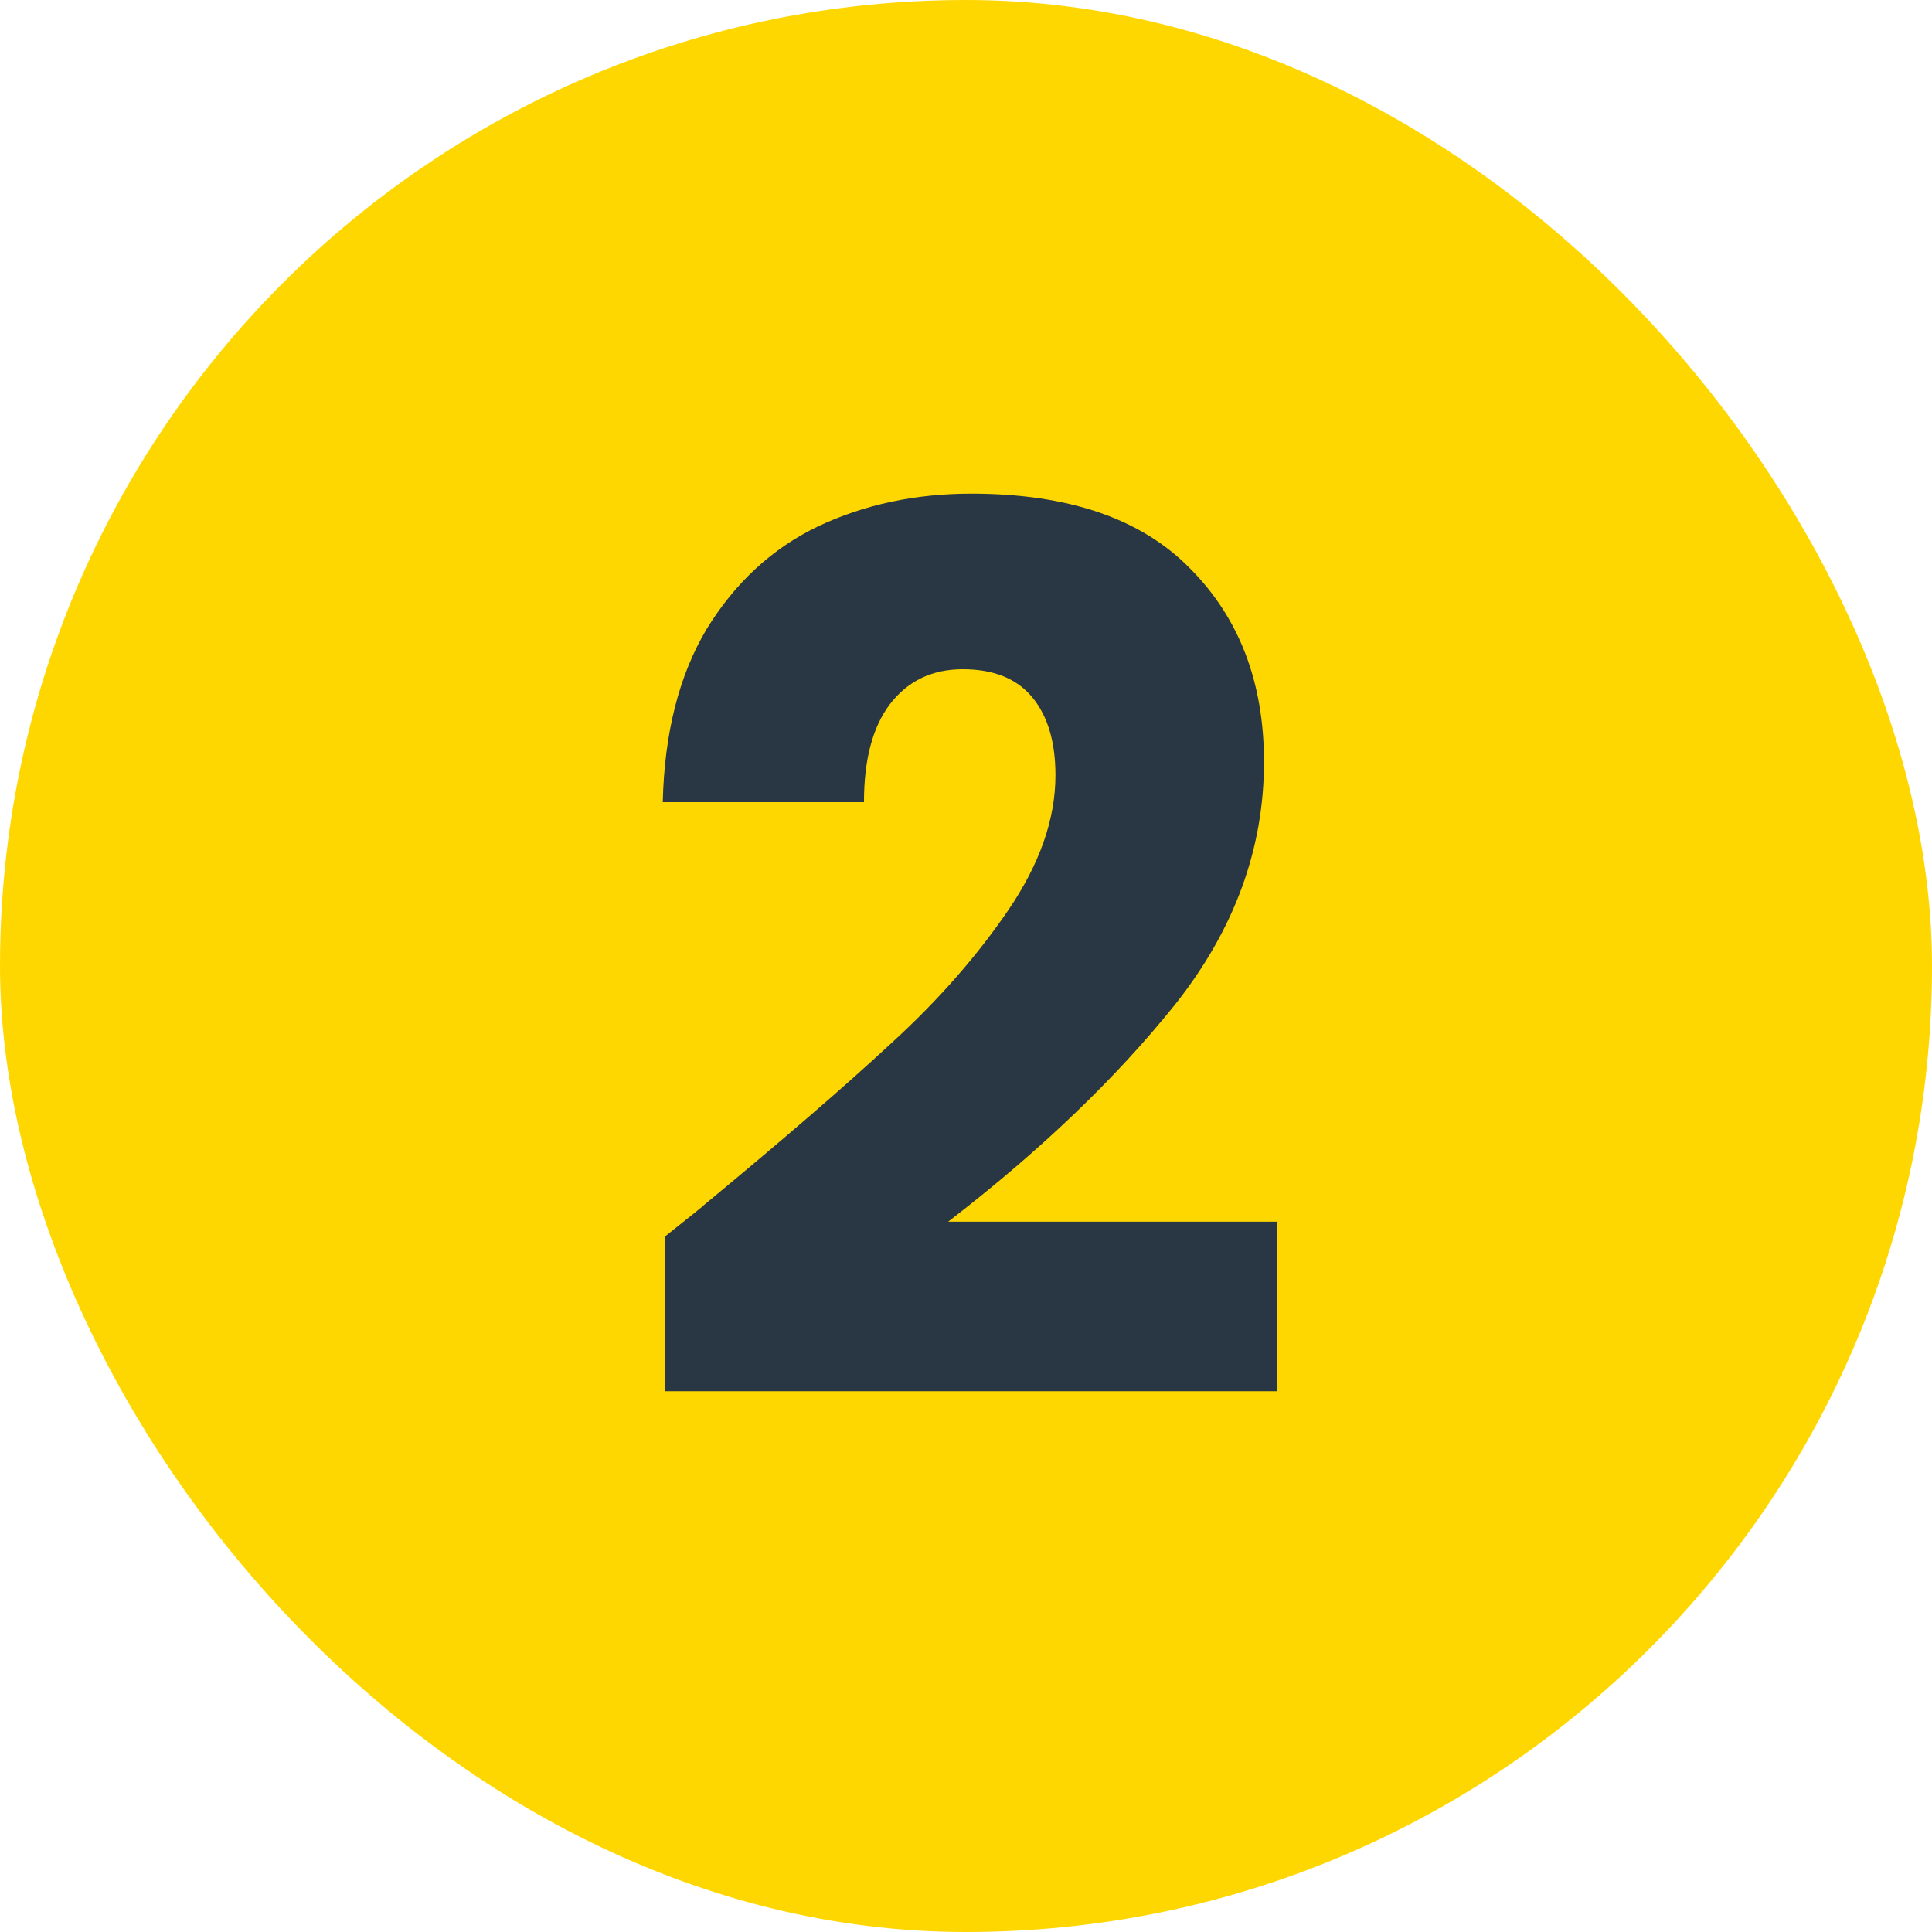
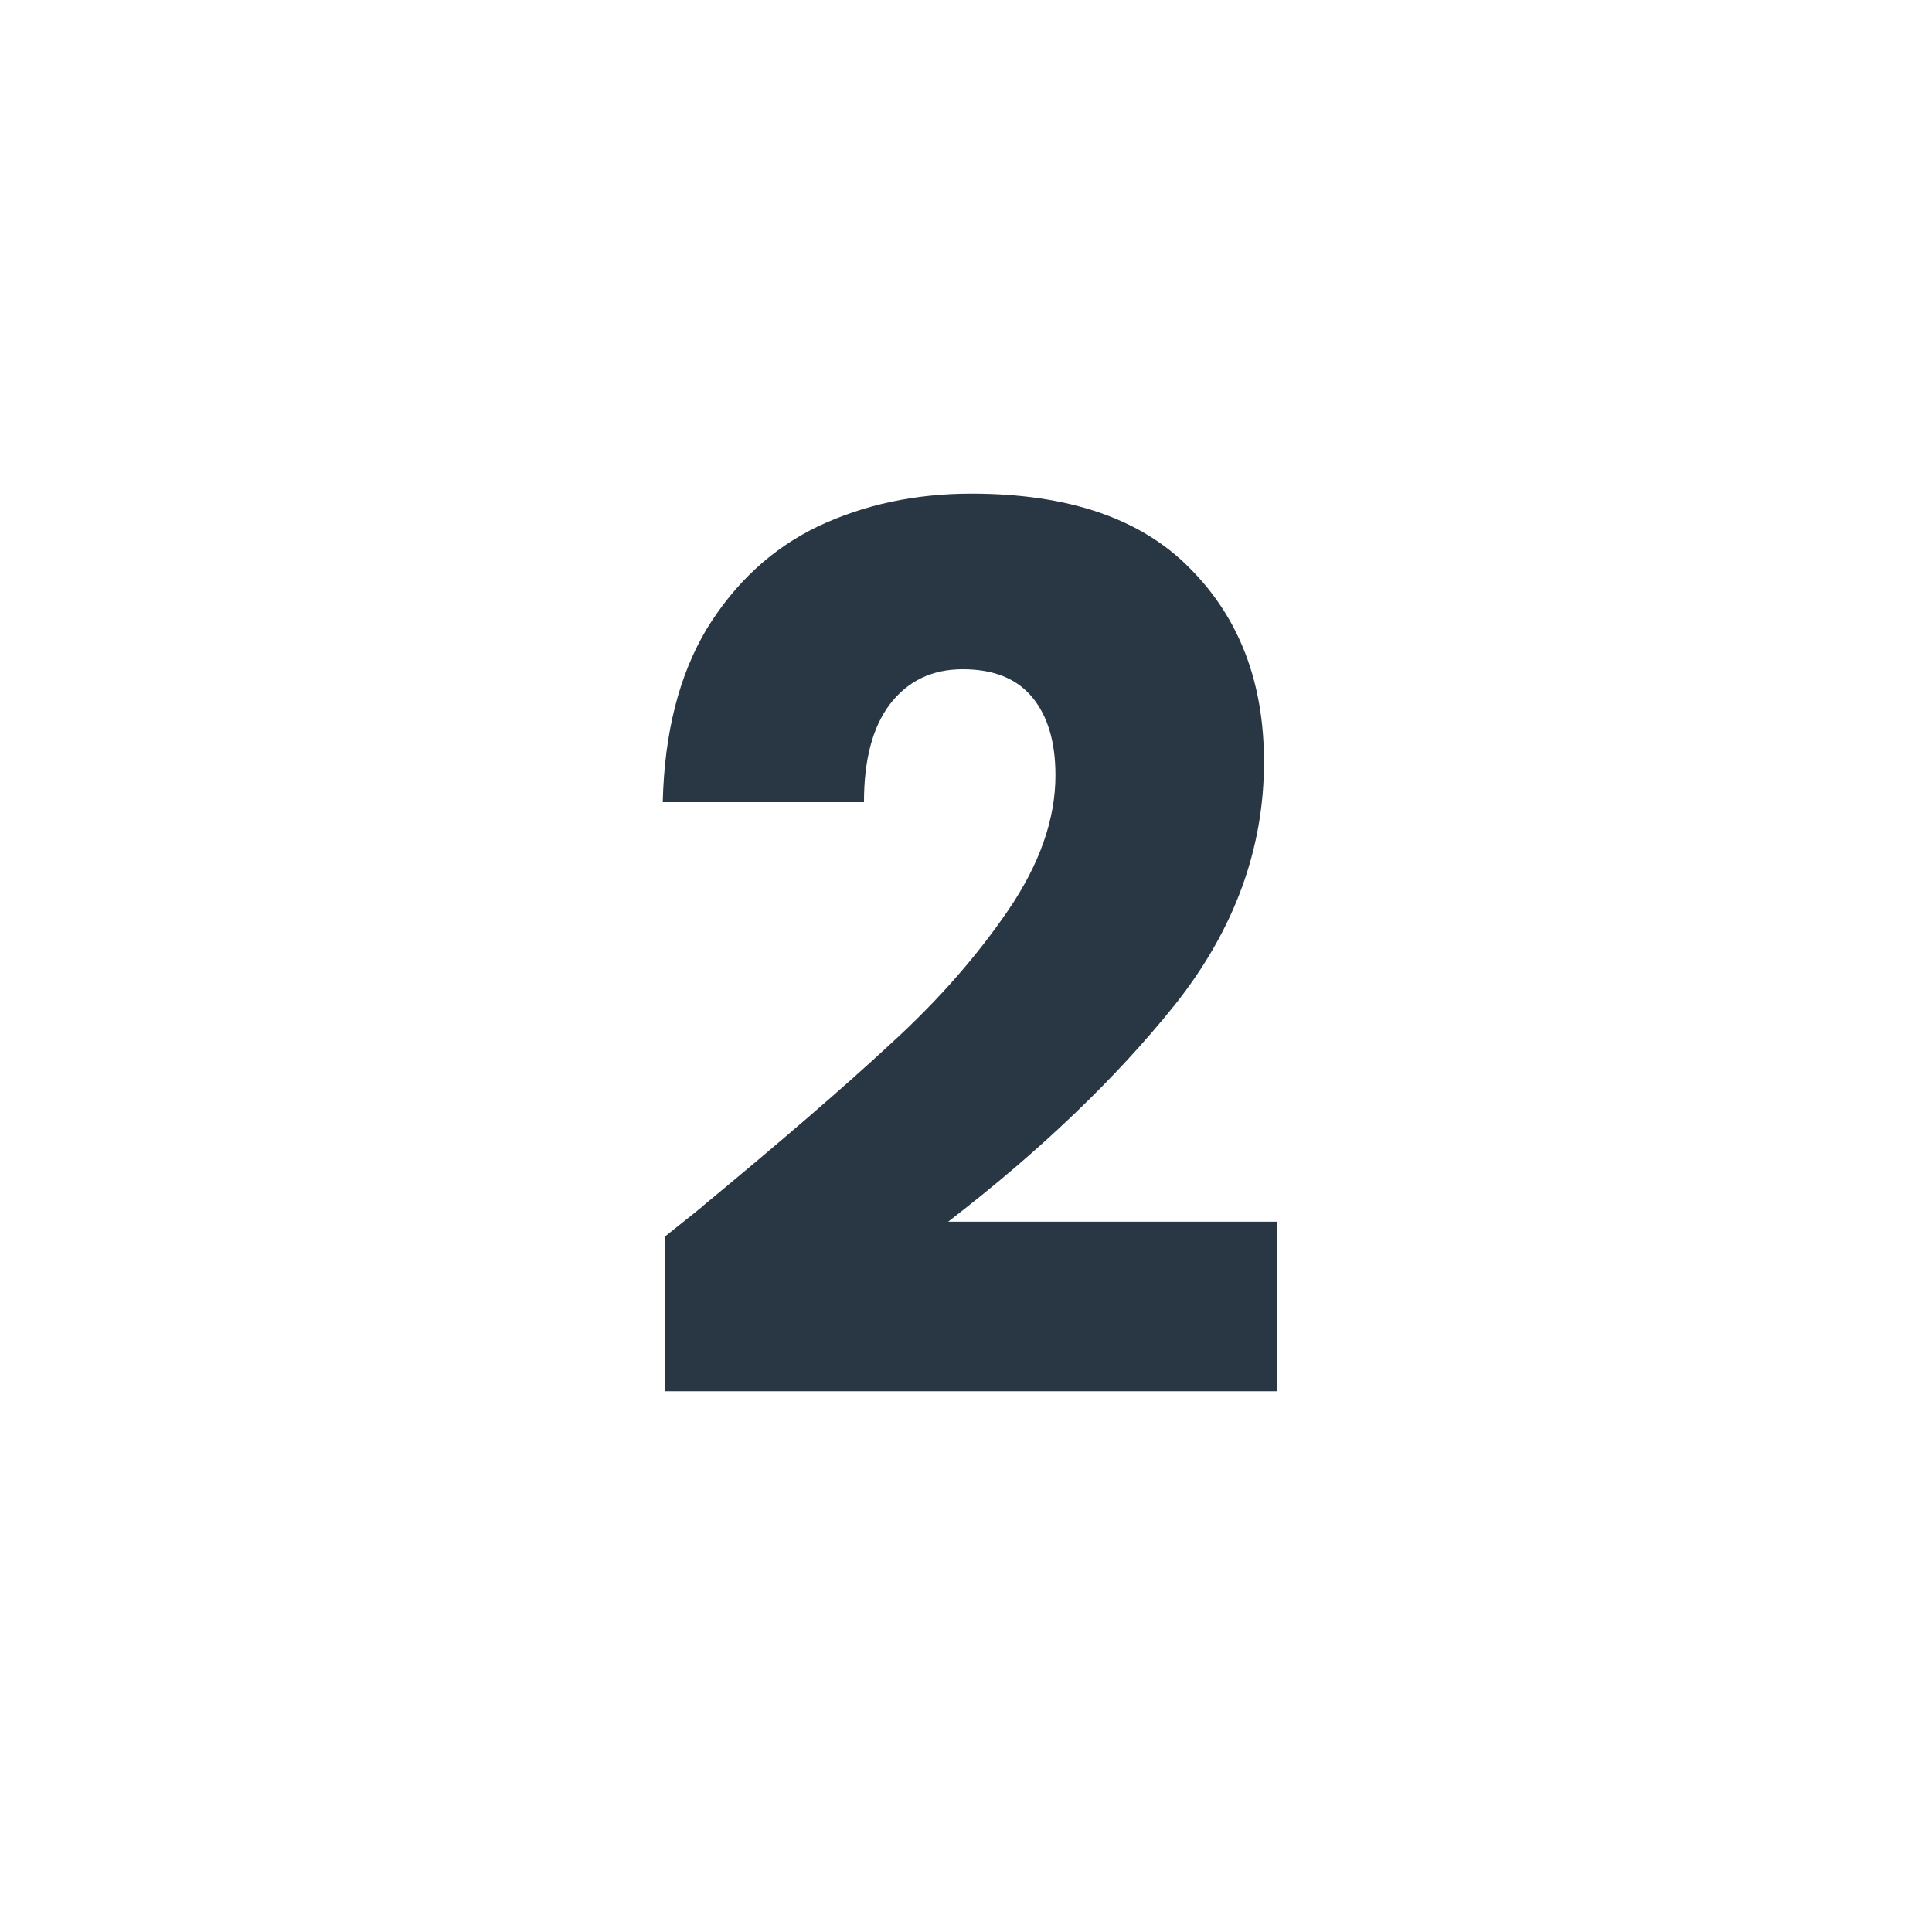
<svg xmlns="http://www.w3.org/2000/svg" width="53" height="53" viewBox="0 0 53 53" fill="none">
-   <rect width="53" height="53" rx="26.5" fill="#FFD700" />
  <path d="M18.248 33.916C19.006 33.314 19.352 33.035 19.285 33.08C21.471 31.273 23.188 29.79 24.437 28.63C25.709 27.471 26.779 26.255 27.649 24.984C28.519 23.712 28.954 22.474 28.954 21.27C28.954 20.356 28.742 19.642 28.318 19.129C27.895 18.616 27.259 18.359 26.411 18.359C25.564 18.359 24.895 18.683 24.404 19.33C23.936 19.954 23.701 20.846 23.701 22.006H18.181C18.226 20.11 18.627 18.527 19.386 17.255C20.166 15.984 21.181 15.047 22.43 14.445C23.701 13.843 25.107 13.542 26.645 13.542C29.3 13.542 31.296 14.222 32.634 15.582C33.995 16.943 34.675 18.716 34.675 20.902C34.675 23.289 33.861 25.508 32.233 27.56C30.605 29.59 28.53 31.575 26.01 33.515H35.043V38.165H18.248V33.916Z" fill="#293745" />
</svg>